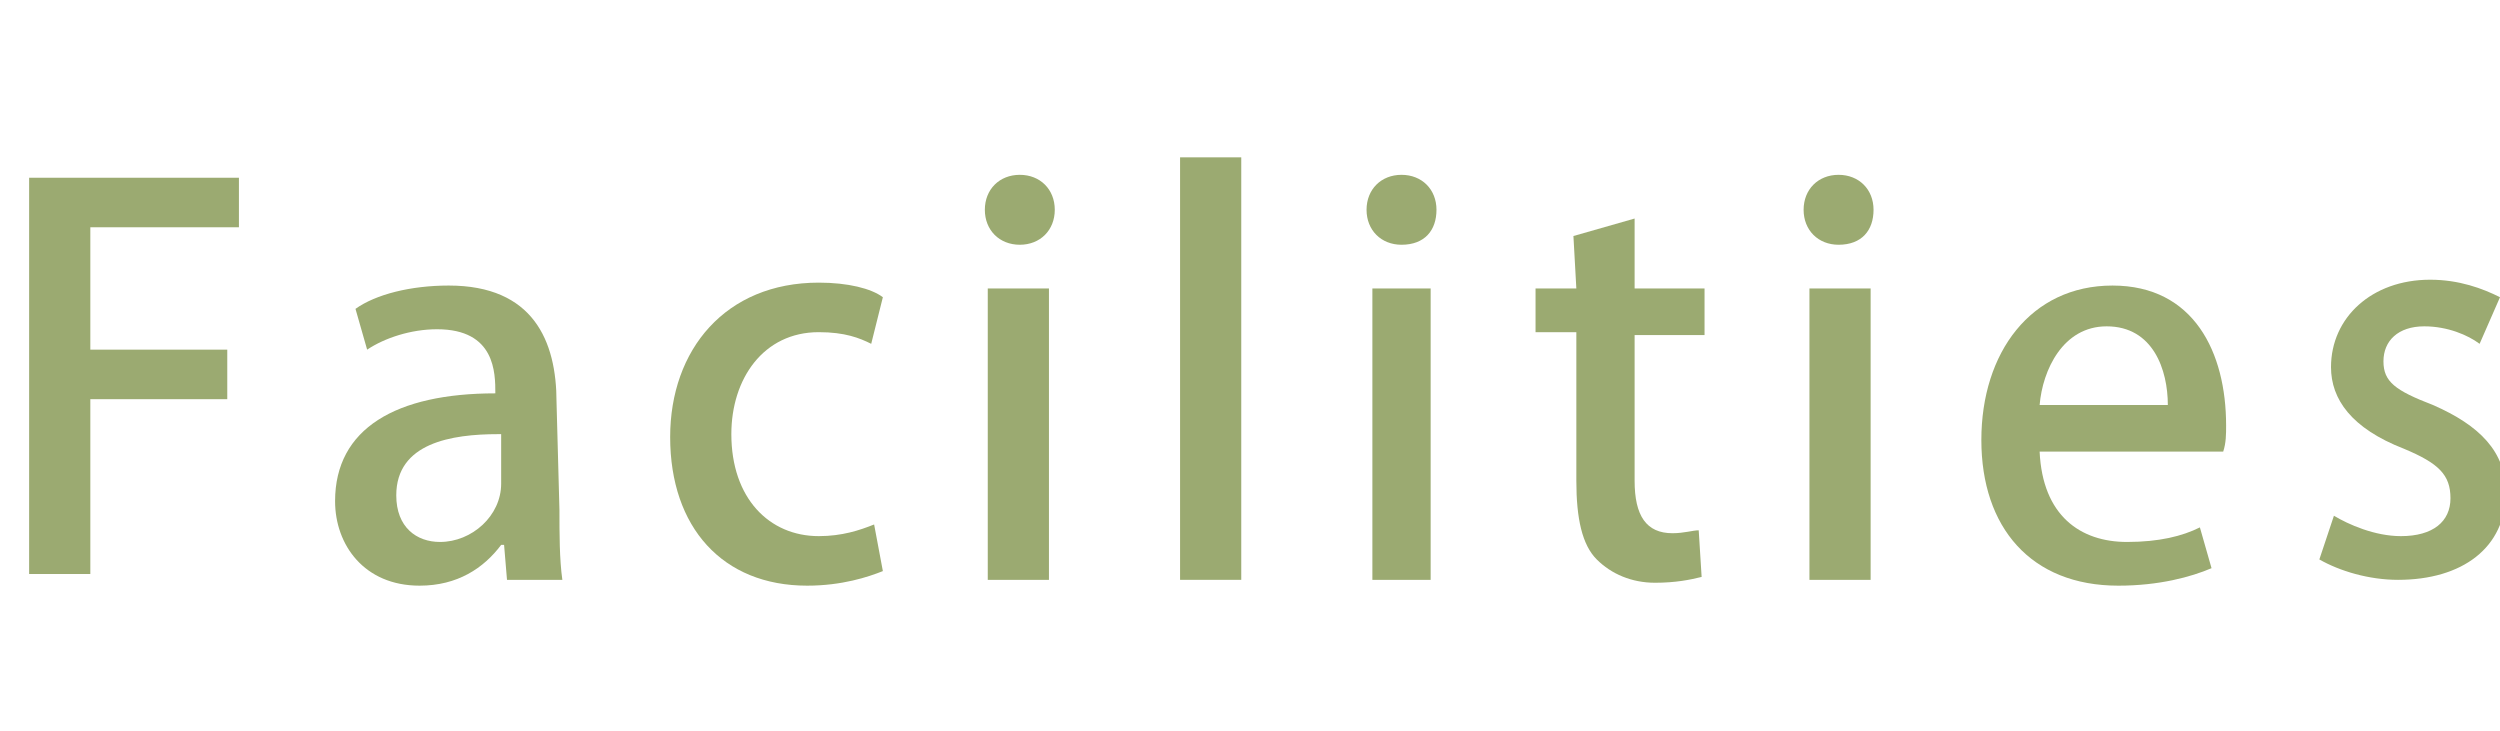
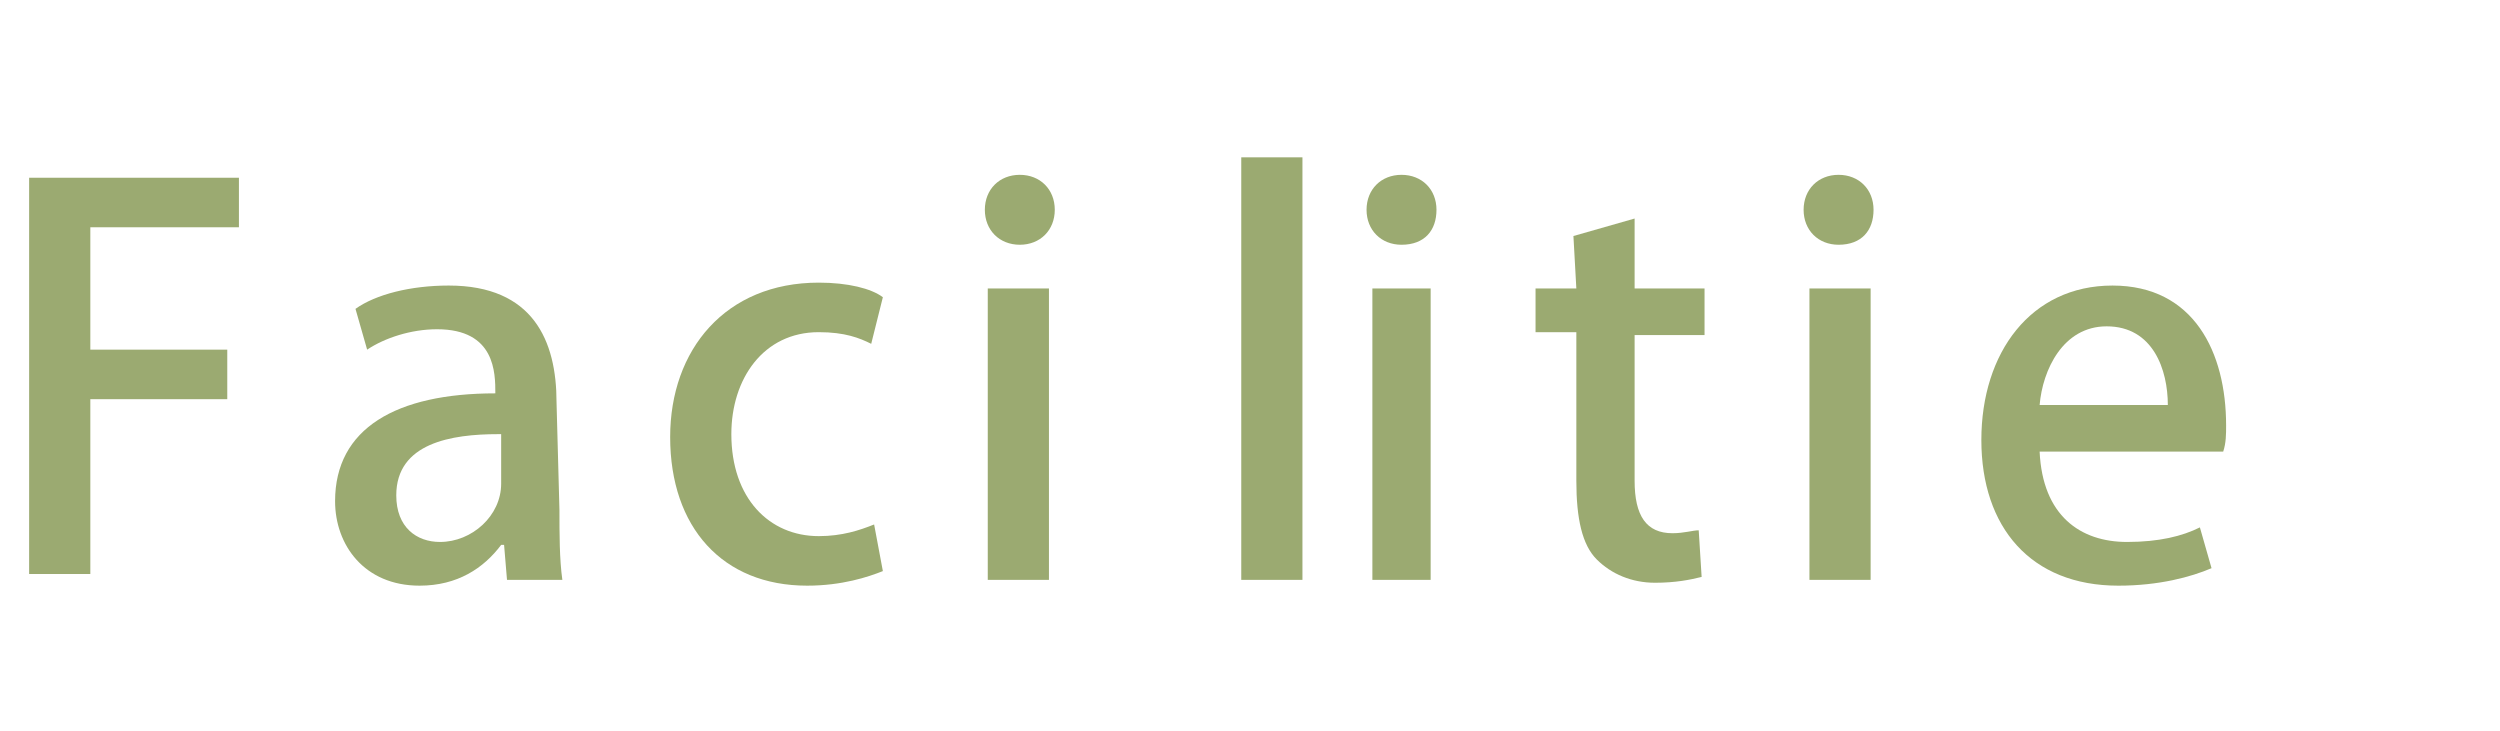
<svg xmlns="http://www.w3.org/2000/svg" version="1.1" id="レイヤー_1" x="0px" y="0px" viewBox="0 0 85.8 25.1" style="enable-background:new 0 0 85.8 25.1;" xml:space="preserve">
  <style type="text/css">
	.st0{fill:#9BAA71;}
</style>
  <g>
    <g>
      <path class="st0" d="M1,19.9V6.1h7.2v1.7H3.1V12h4.7v1.7H3.1v6H1V19.9z" />
      <path class="st0" d="M19.2,17.5c0,0.8,0,1.7,0.1,2.4h-1.9l-0.1-1.2h-0.1c-0.6,0.8-1.5,1.4-2.8,1.4c-1.9,0-2.9-1.4-2.9-2.9    c0-2.5,2.1-3.7,5.5-3.7c0-0.7,0-2.2-2-2.2c-0.9,0-1.8,0.3-2.4,0.7l-0.4-1.4c0.7-0.5,1.9-0.8,3.2-0.8c2.9,0,3.7,1.9,3.7,4    L19.2,17.5L19.2,17.5z M17.1,14.9c-1.6,0-3.5,0.3-3.5,2.1c0,1.1,0.7,1.6,1.5,1.6c1.1,0,2.1-0.9,2.1-2v-1.7    C17.2,14.9,17.1,14.9,17.1,14.9z" />
      <path class="st0" d="M30.3,19.6c-0.5,0.2-1.4,0.5-2.6,0.5c-2.9,0-4.7-2-4.7-5.1c0-3,1.9-5.3,5.1-5.3c1,0,1.8,0.2,2.2,0.5l-0.4,1.6    c-0.4-0.2-0.9-0.4-1.8-0.4c-1.9,0-3,1.6-3,3.5c0,2.2,1.3,3.5,3,3.5c0.8,0,1.4-0.2,1.9-0.4L30.3,19.6z" />
      <path class="st0" d="M35,8.4c-0.7,0-1.2-0.5-1.2-1.2S34.3,6,35,6s1.2,0.5,1.2,1.2S35.7,8.4,35,8.4z M36,19.9h-2.1v-10H36V19.9z" />
-       <path class="st0" d="M42.6,19.9h-2.1V5.4h2.1V19.9z" />
+       <path class="st0" d="M42.6,19.9V5.4h2.1V19.9z" />
      <path class="st0" d="M48.1,8.4c-0.7,0-1.2-0.5-1.2-1.2S47.4,6,48.1,6s1.2,0.5,1.2,1.2S48.9,8.4,48.1,8.4z M49.1,19.9h-2v-10h2    V19.9z" />
      <path class="st0" d="M54,8.1l2.1-0.6v2.4h2.4v1.6h-2.4v5c0,1.2,0.4,1.8,1.3,1.8c0.4,0,0.7-0.1,0.9-0.1l0.1,1.6    C58,19.9,57.5,20,56.8,20c-0.8,0-1.5-0.3-2-0.8s-0.7-1.4-0.7-2.7v-5.1h-1.4V9.9h1.4L54,8.1L54,8.1z" />
      <path class="st0" d="M63.1,8.4c-0.7,0-1.2-0.5-1.2-1.2S62.4,6,63.1,6s1.2,0.5,1.2,1.2S63.9,8.4,63.1,8.4z M64.2,19.9h-2.1v-10h2.1    V19.9z" />
      <path class="st0" d="M75.9,19.5c-0.7,0.3-1.8,0.6-3.2,0.6c-3,0-4.7-2-4.7-5s1.7-5.3,4.5-5.3s3.9,2.3,3.9,4.8c0,0.3,0,0.6-0.1,0.9    H70c0.1,2.2,1.4,3.1,3,3.1c1.1,0,1.9-0.2,2.5-0.5L75.9,19.5z M74.4,13.9c0-1.2-0.5-2.7-2.1-2.7c-1.5,0-2.2,1.5-2.3,2.7H74.4z" />
-       <path class="st0" d="M85.1,11.8c-0.4-0.3-1.1-0.6-1.9-0.6c-0.9,0-1.4,0.5-1.4,1.2s0.4,1,1.7,1.5c1.6,0.7,2.5,1.6,2.5,3    c0,1.9-1.5,3-3.7,3c-1,0-2-0.3-2.7-0.7l0.5-1.5c0.5,0.3,1.4,0.7,2.3,0.7c1.1,0,1.7-0.5,1.7-1.3s-0.4-1.2-1.6-1.7    c-1.8-0.7-2.5-1.7-2.5-2.8c0-1.7,1.4-3,3.4-3c1,0,1.8,0.3,2.4,0.6L85.1,11.8z" />
    </g>
  </g>
</svg>